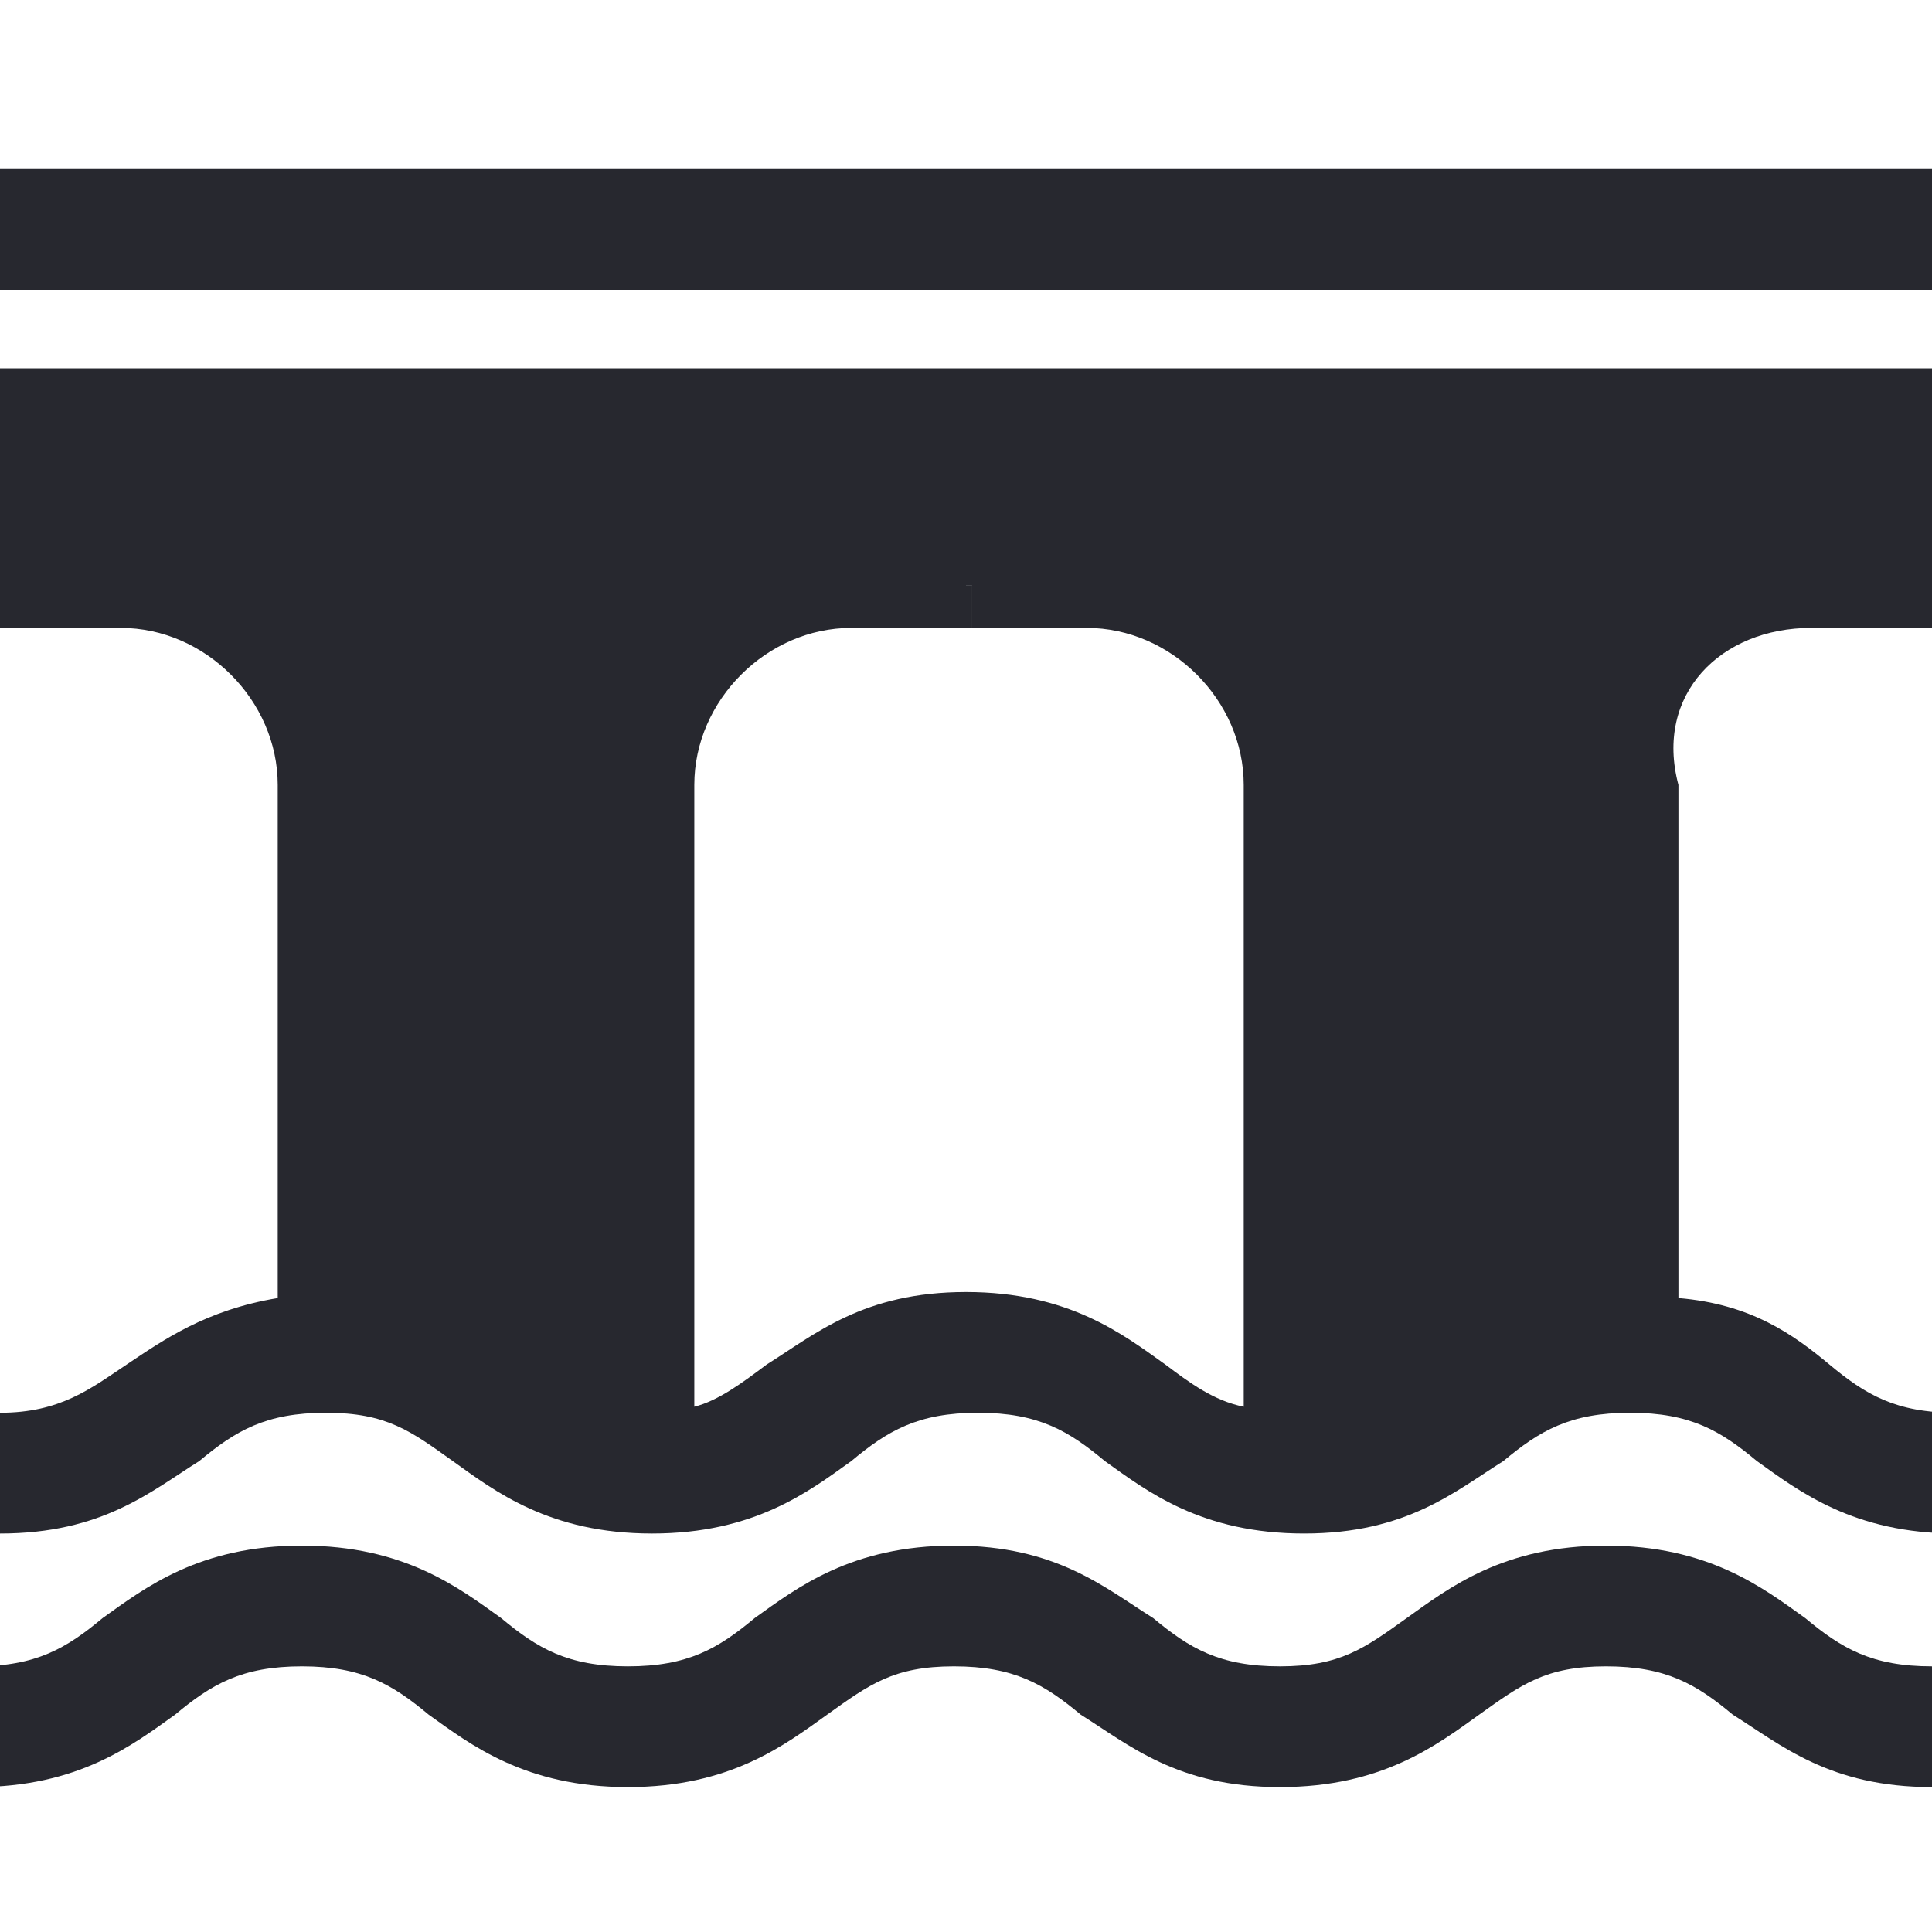
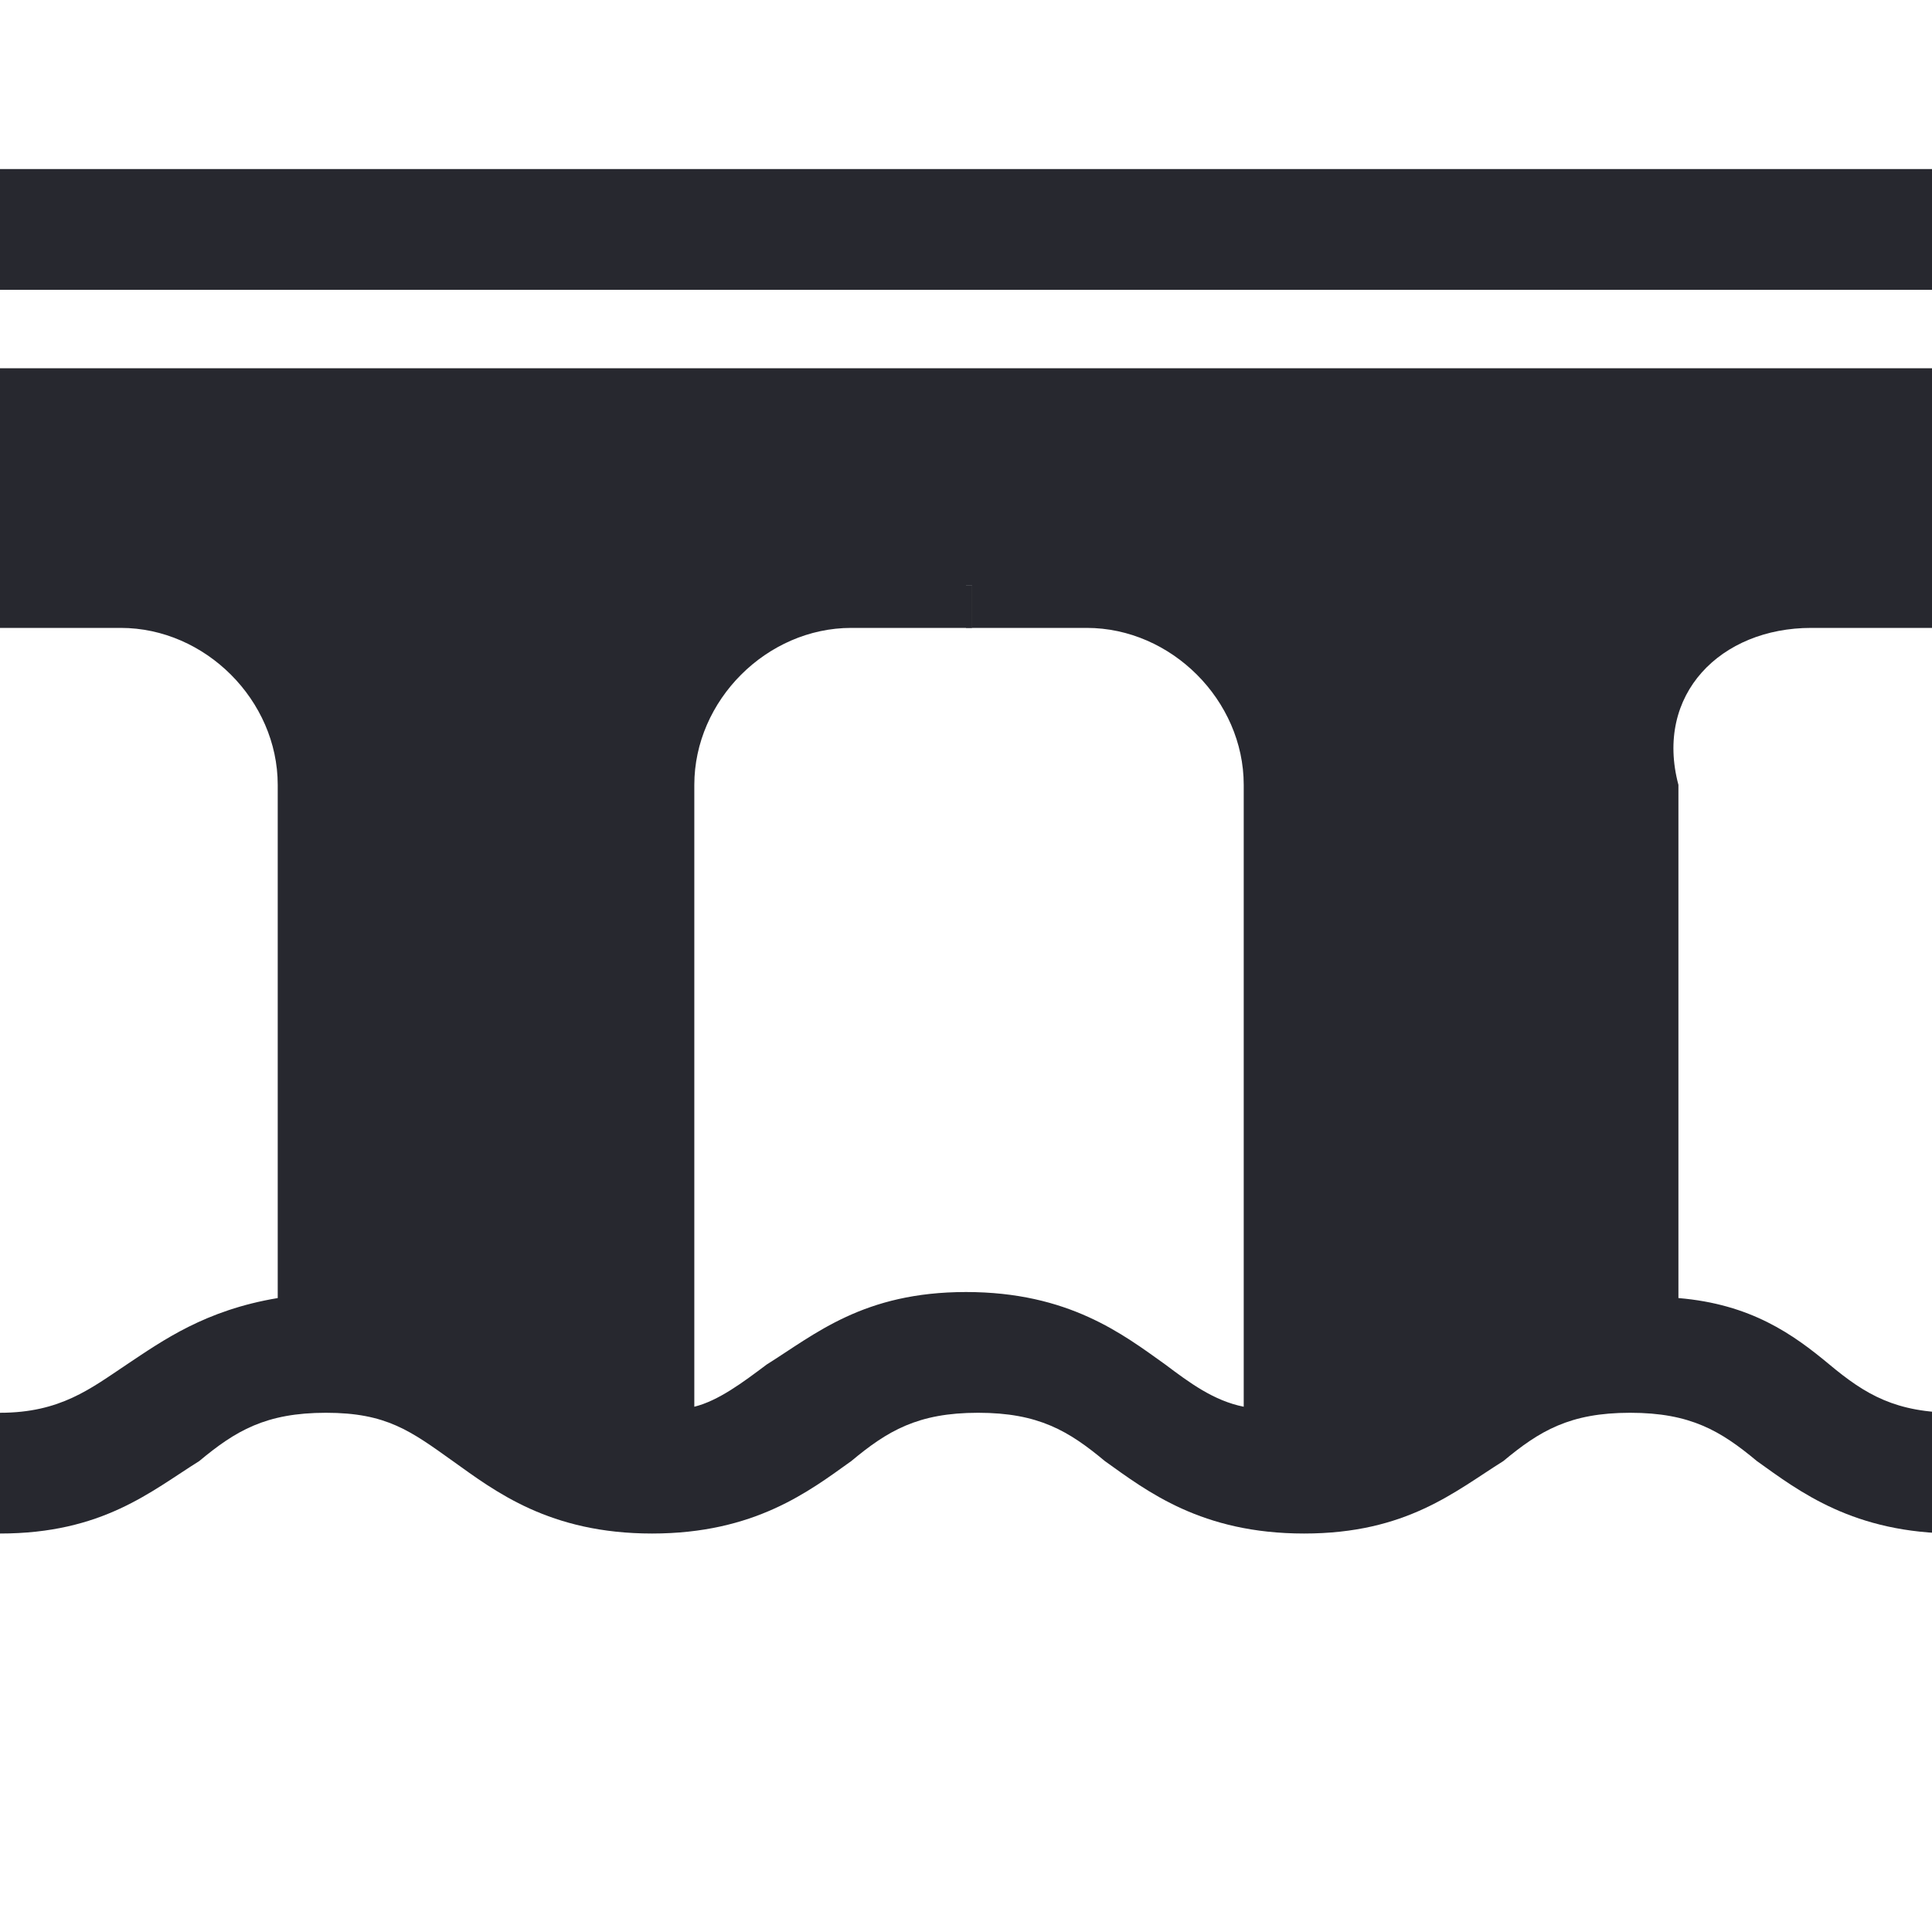
<svg xmlns="http://www.w3.org/2000/svg" version="1.1" id="Layer_1" x="0px" y="0px" viewBox="0 0 32 32" style="enable-background:new 0 0 32 32;" xml:space="preserve">
  <style type="text/css">
	.st0{fill:#27282F;}
</style>
  <g>
    <g>
      <g>
-         <path class="st0" d="M32,29.6c-1.7,0-2.5-0.7-3.3-1.2c-0.6-0.5-1.1-0.8-2.1-0.8c-1,0-1.4,0.3-2.1,0.8c-0.7,0.5-1.6,1.2-3.3,1.2     s-2.5-0.7-3.3-1.2c-0.6-0.5-1.1-0.8-2.1-0.8c-1,0-1.4,0.3-2.1,0.8c-0.7,0.5-1.6,1.2-3.3,1.2c-1.7,0-2.6-0.7-3.3-1.2     c-0.6-0.5-1.1-0.8-2.1-0.8c-1,0-1.5,0.3-2.1,0.8c-0.7,0.5-1.6,1.2-3.3,1.2v-2c1,0,1.5-0.3,2.1-0.8c0.7-0.5,1.6-1.2,3.3-1.2     c1.7,0,2.6,0.7,3.3,1.2c0.6,0.5,1.1,0.8,2.1,0.8c1,0,1.5-0.3,2.1-0.8c0.7-0.5,1.6-1.2,3.3-1.2c1.7,0,2.5,0.7,3.3,1.2     c0.6,0.5,1.1,0.8,2.1,0.8c1,0,1.4-0.3,2.1-0.8c0.7-0.5,1.6-1.2,3.3-1.2s2.6,0.7,3.3,1.2c0.6,0.5,1.1,0.8,2.1,0.8V29.6z" />
-       </g>
+         </g>
    </g>
  </g>
  <g>
    <rect y="2.8" class="st0" width="32" height="2" />
  </g>
  <g>
    <g>
      <path class="st0" d="M30,10.4h2V6.1H0v4.3h2c1.4,0,2.6,1.2,2.6,2.6v8.5c-1.2,0.2-1.9,0.7-2.5,1.1C1.5,23,1,23.4,0,23.4v2    c1.7,0,2.5-0.7,3.3-1.2c0.6-0.5,1.1-0.8,2.1-0.8c1,0,1.4,0.3,2.1,0.8c0.7,0.5,1.6,1.2,3.3,1.2c1.7,0,2.6-0.7,3.3-1.2    c0.6-0.5,1.1-0.8,2.1-0.8s1.5,0.3,2.1,0.8c0.7,0.5,1.6,1.2,3.3,1.2c1.7,0,2.5-0.7,3.3-1.2c0.6-0.5,1.1-0.8,2.1-0.8    s1.5,0.3,2.1,0.8c0.7,0.5,1.6,1.2,3.3,1.2v-2c-1,0-1.5-0.3-2.1-0.8c-0.6-0.5-1.3-1-2.5-1.1V13C27.4,11.5,28.5,10.4,30,10.4z     M20.6,23.3c-0.5-0.1-0.9-0.4-1.3-0.7c-0.7-0.5-1.6-1.2-3.3-1.2c-1.7,0-2.5,0.7-3.3,1.2c-0.4,0.3-0.8,0.6-1.2,0.7V13    c0-1.4,1.2-2.6,2.6-2.6H16V9.7l0.1,0v0.7H18c1.4,0,2.6,1.2,2.6,2.6V23.3z" />
    </g>
  </g>
  <g>
    <g>
      <polygon class="st0" points="16.1,9.7 16.1,10.4 16,10.4 16,9.7   " />
    </g>
  </g>
  <g>
    <g>
      <polygon class="st0" points="16.1,9.7 16.1,10.4 16,10.4 16,9.7   " />
    </g>
  </g>
</svg>